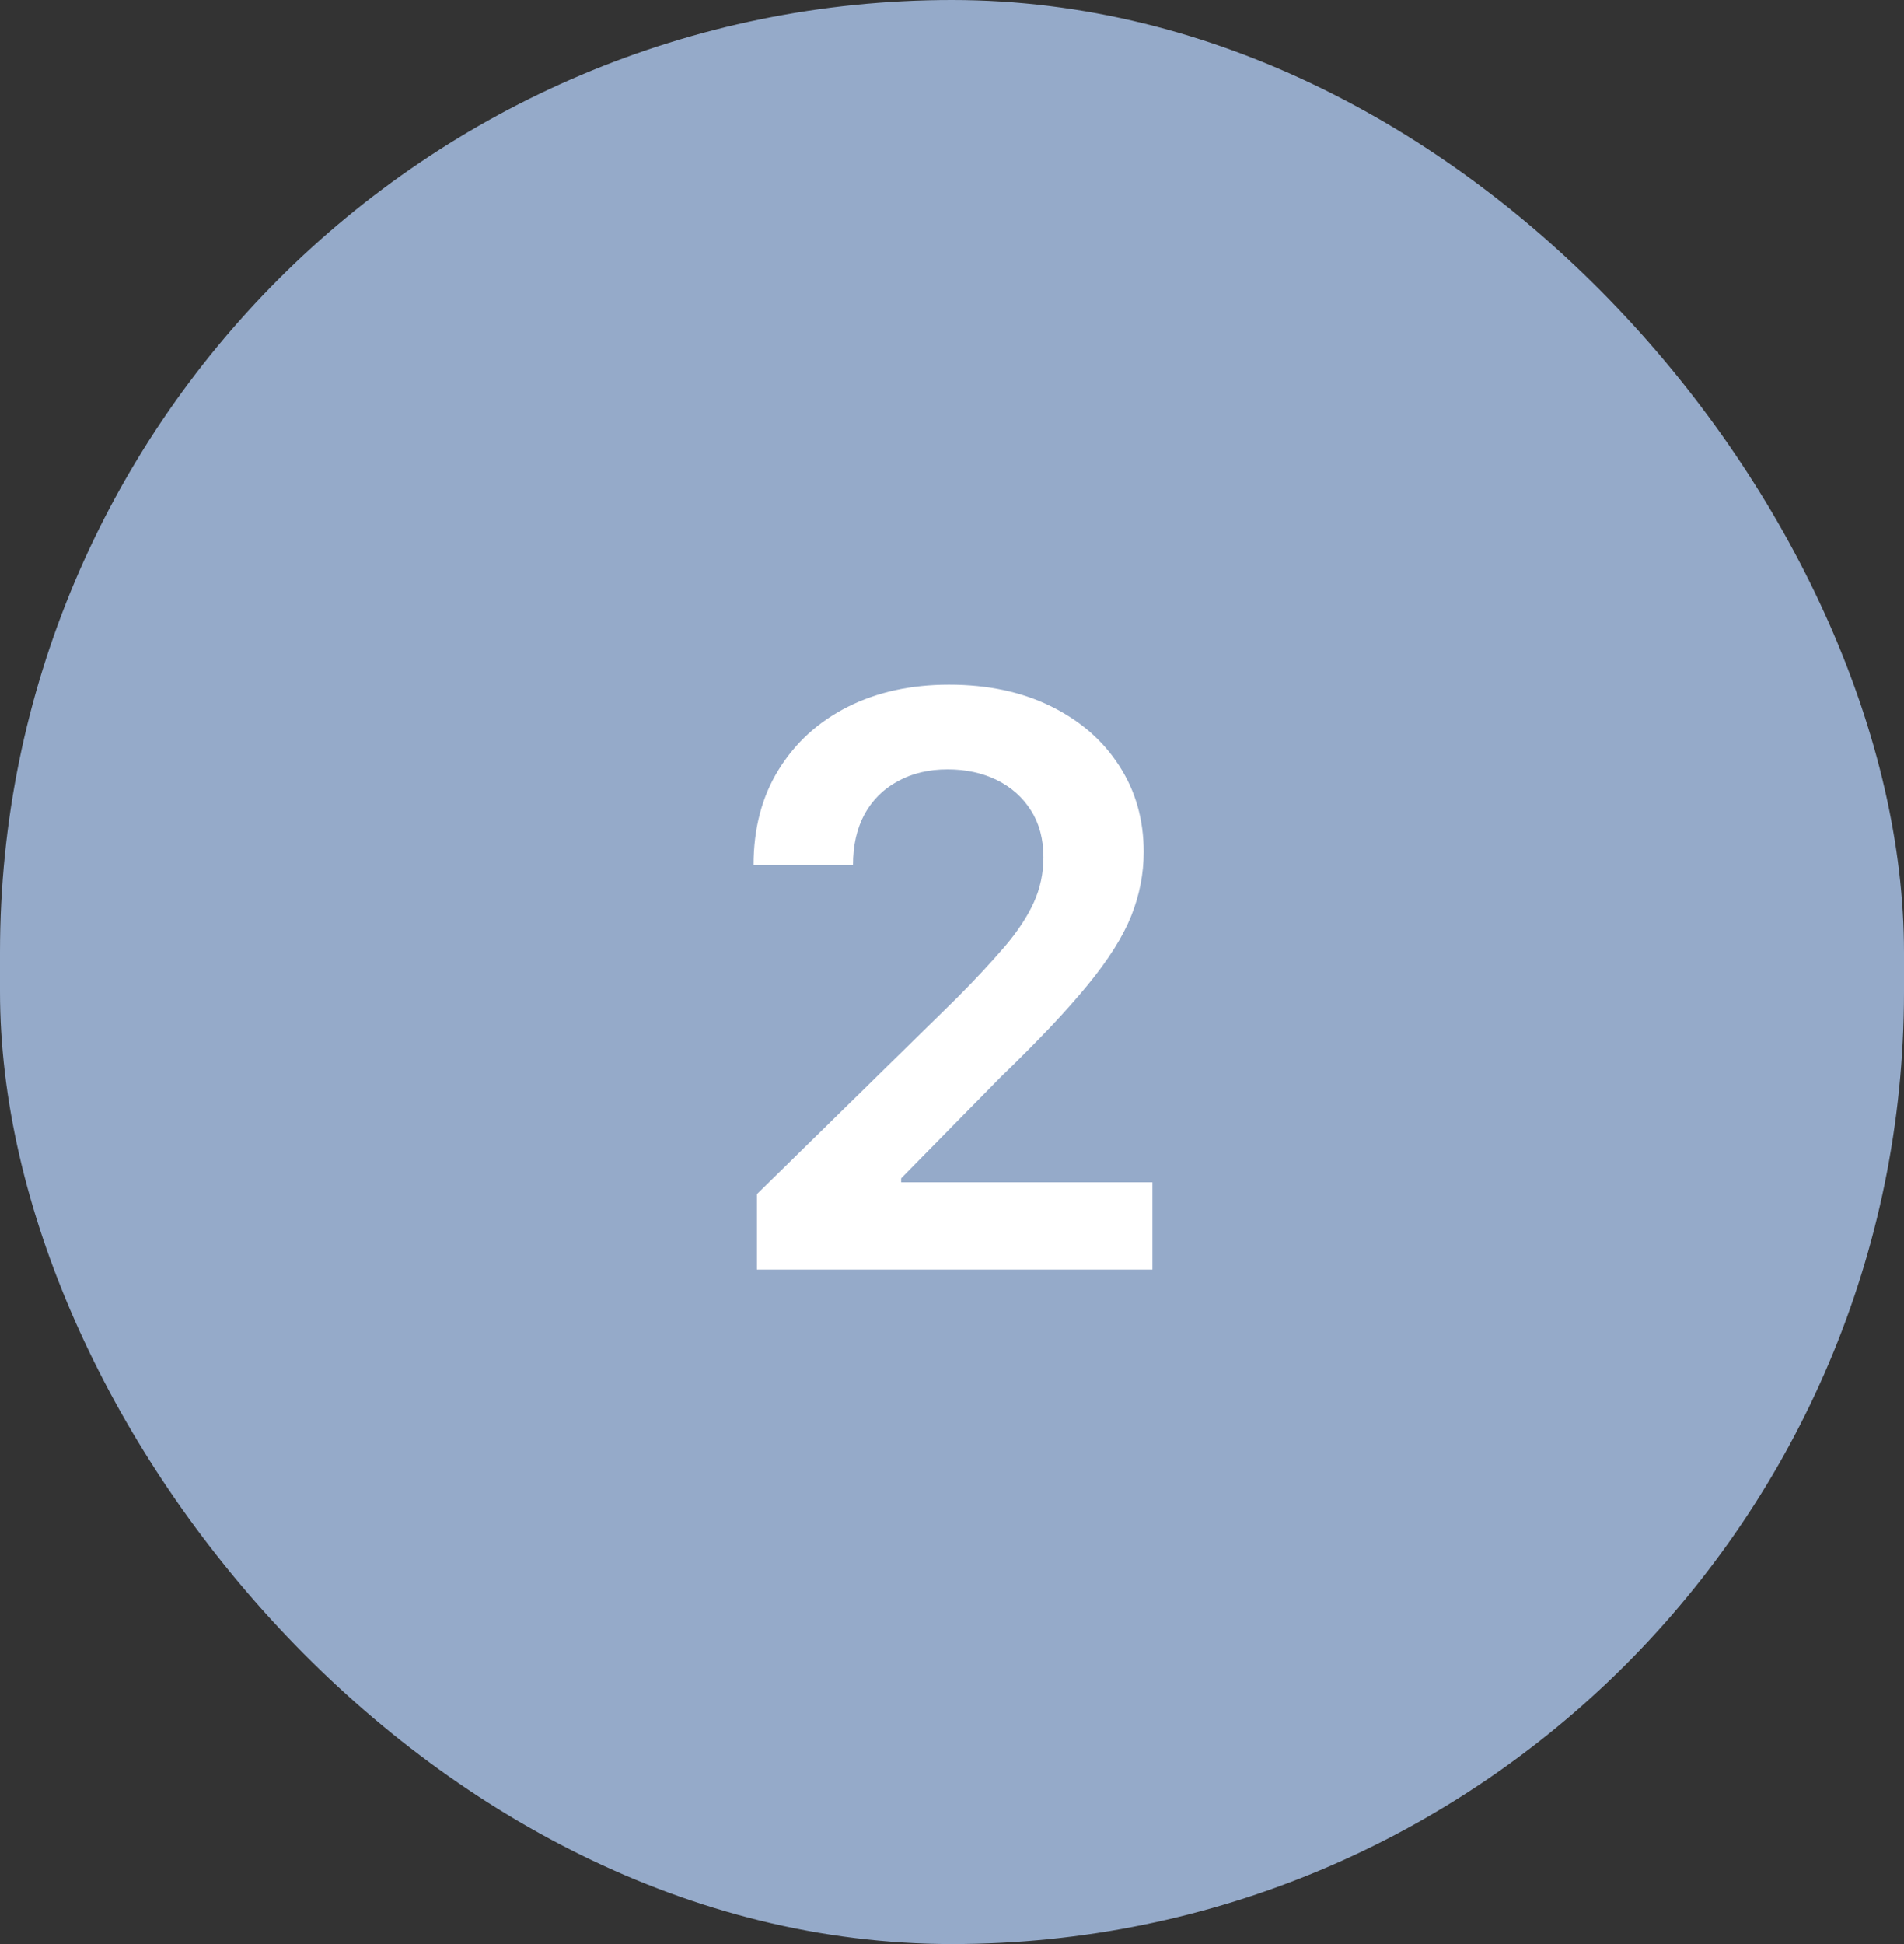
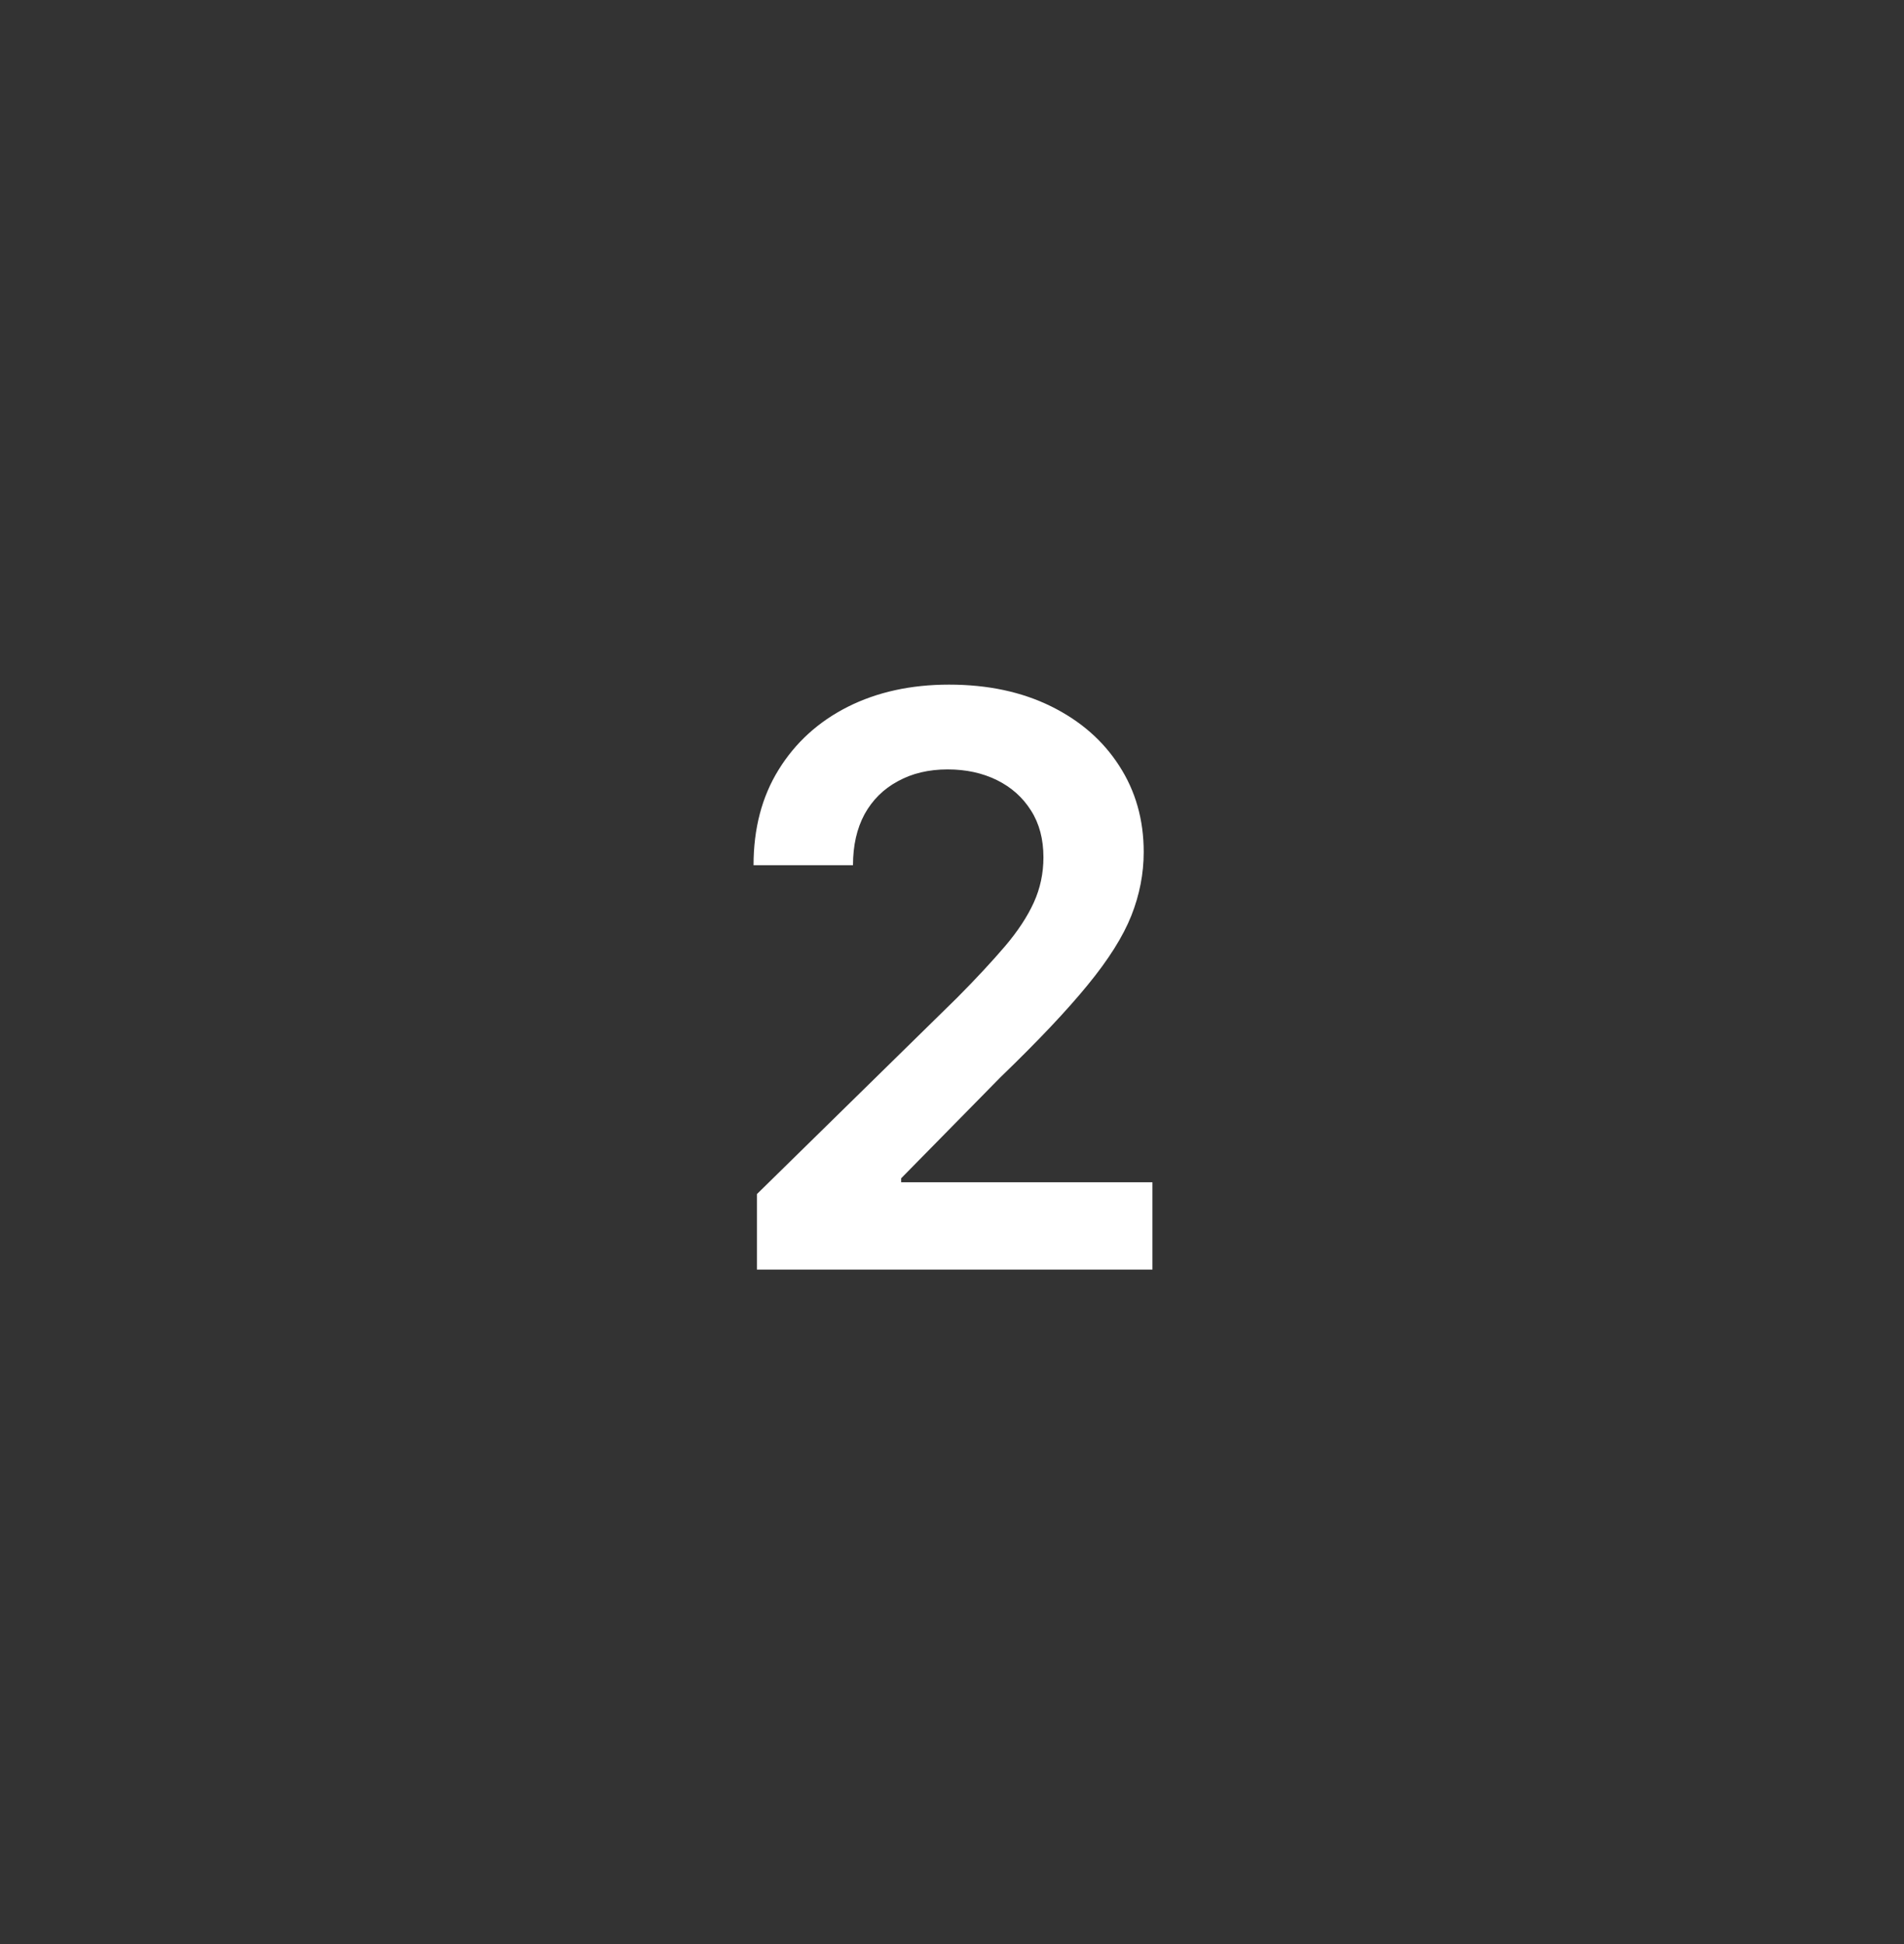
<svg xmlns="http://www.w3.org/2000/svg" width="48" height="49" viewBox="0 0 48 49" fill="none">
  <rect x="0" y="0" width="48" height="49" fill="#333333" stroke="none" />
-   <rect width="48" height="49" rx="24" fill="#95AAC9" />
  <path d="M19.082 32V30.097L24.131 25.146C24.614 24.659 25.017 24.225 25.339 23.847C25.661 23.468 25.902 23.101 26.063 22.746C26.224 22.391 26.305 22.012 26.305 21.609C26.305 21.15 26.201 20.757 25.992 20.43C25.784 20.099 25.497 19.843 25.133 19.663C24.768 19.483 24.354 19.393 23.89 19.393C23.412 19.393 22.993 19.493 22.633 19.692C22.273 19.886 21.994 20.163 21.795 20.523C21.601 20.883 21.504 21.311 21.504 21.808H18.997C18.997 20.885 19.207 20.082 19.629 19.401C20.05 18.719 20.63 18.191 21.369 17.817C22.112 17.443 22.964 17.256 23.925 17.256C24.901 17.256 25.758 17.438 26.497 17.803C27.235 18.167 27.808 18.667 28.215 19.301C28.627 19.936 28.833 20.66 28.833 21.474C28.833 22.019 28.729 22.554 28.521 23.079C28.312 23.605 27.945 24.188 27.42 24.827C26.899 25.466 26.167 26.24 25.225 27.149L22.718 29.699V29.798H29.053V32H19.082Z" fill="white" />
</svg>